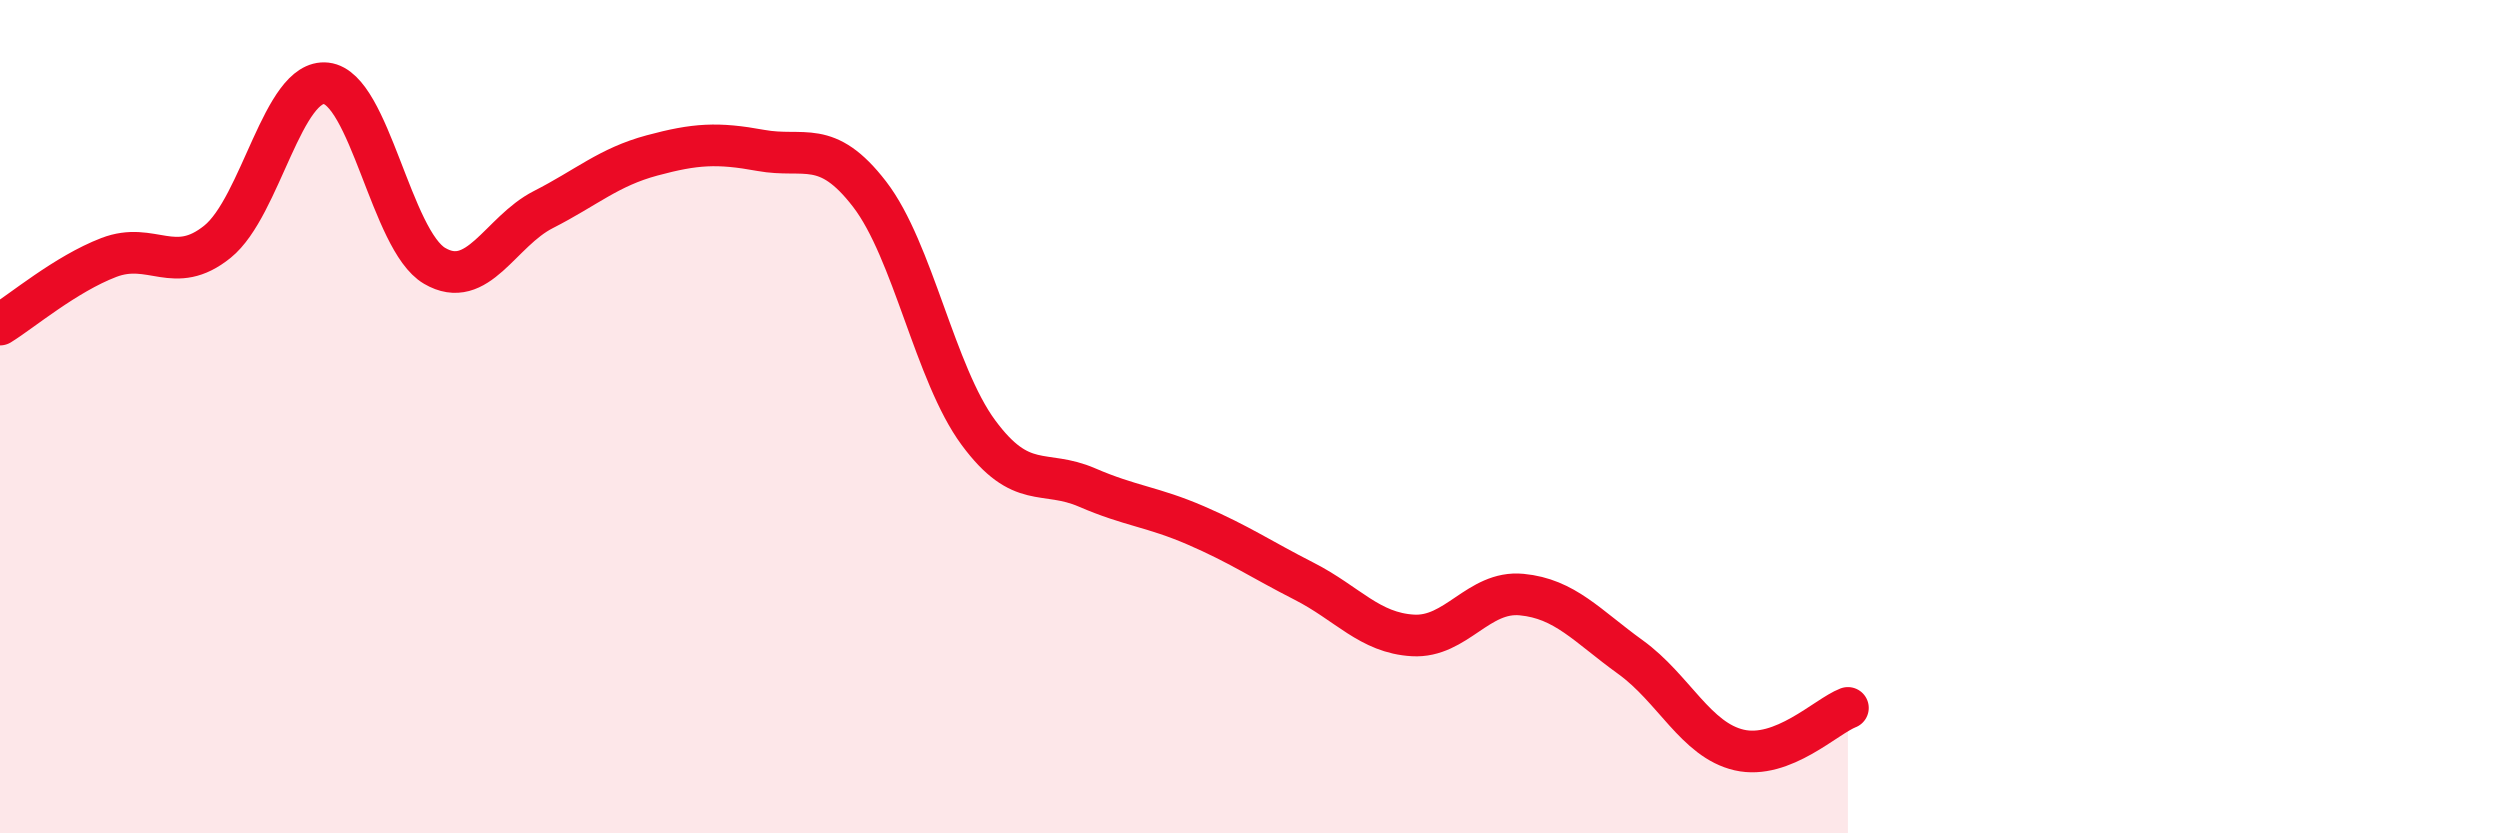
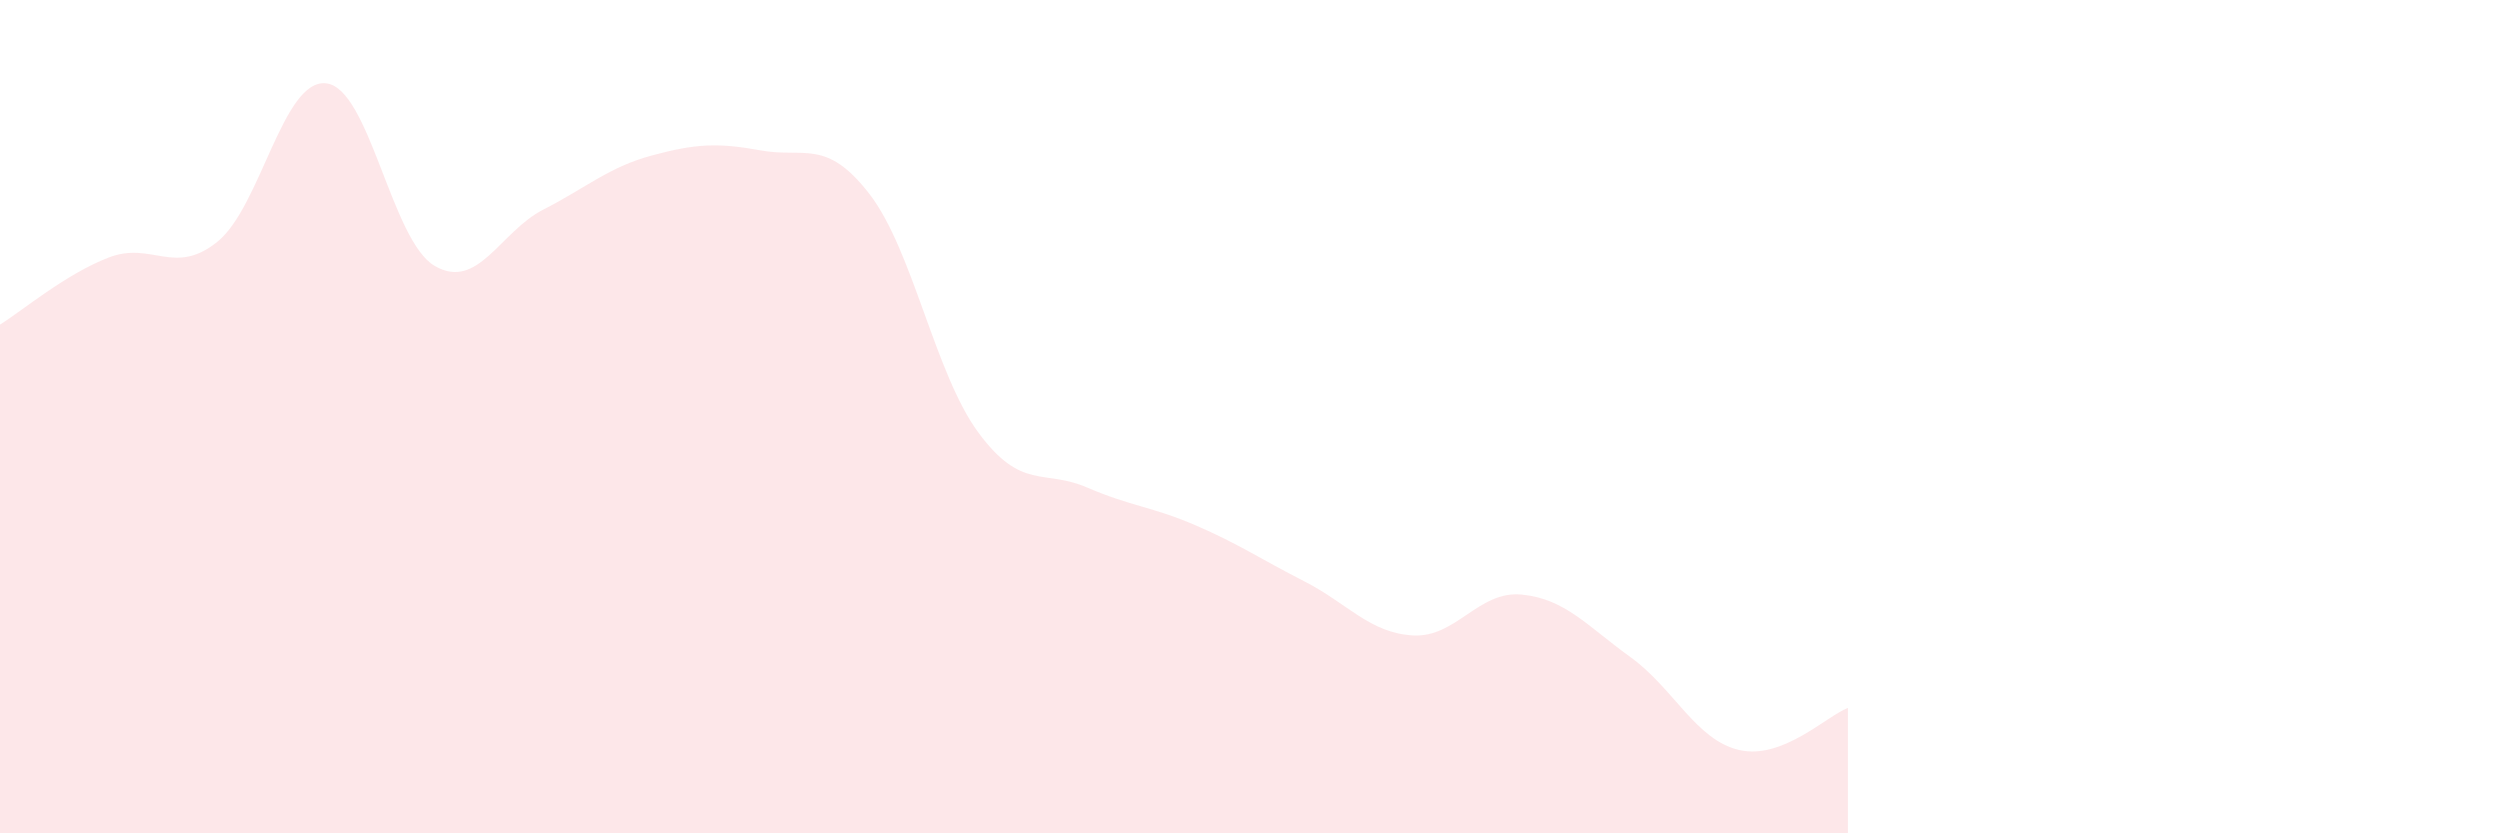
<svg xmlns="http://www.w3.org/2000/svg" width="60" height="20" viewBox="0 0 60 20">
  <path d="M 0,7.79 C 0.52,7.47 1.57,6.58 2.61,6.18 C 3.65,5.78 4.18,6.64 5.22,5.8 C 6.26,4.96 6.79,1.88 7.83,2 C 8.87,2.12 9.39,5.77 10.43,6.38 C 11.47,6.99 12,5.56 13.04,5.03 C 14.08,4.5 14.61,4.01 15.65,3.73 C 16.69,3.45 17.22,3.42 18.26,3.61 C 19.3,3.8 19.83,3.31 20.87,4.66 C 21.91,6.01 22.44,8.97 23.48,10.38 C 24.52,11.79 25.05,11.25 26.09,11.7 C 27.13,12.15 27.66,12.16 28.7,12.61 C 29.74,13.06 30.26,13.42 31.3,13.95 C 32.34,14.48 32.87,15.19 33.91,15.25 C 34.95,15.31 35.48,14.17 36.52,14.27 C 37.56,14.37 38.09,15.02 39.13,15.77 C 40.17,16.52 40.7,17.76 41.74,18 C 42.78,18.24 43.83,17.19 44.35,16.99L44.35 20L0 20Z" fill="#EB0A25" opacity="0.1" stroke-linecap="round" stroke-linejoin="round" />
-   <path d="M 0,7.79 C 0.52,7.47 1.57,6.58 2.61,6.18 C 3.65,5.78 4.18,6.64 5.22,5.8 C 6.26,4.96 6.79,1.88 7.83,2 C 8.87,2.12 9.39,5.77 10.43,6.38 C 11.47,6.99 12,5.56 13.04,5.03 C 14.08,4.5 14.61,4.01 15.65,3.73 C 16.69,3.45 17.22,3.42 18.26,3.61 C 19.3,3.8 19.83,3.31 20.87,4.66 C 21.91,6.01 22.44,8.97 23.48,10.38 C 24.52,11.79 25.05,11.25 26.09,11.7 C 27.13,12.15 27.66,12.16 28.7,12.61 C 29.74,13.06 30.26,13.42 31.3,13.95 C 32.34,14.48 32.87,15.19 33.91,15.25 C 34.95,15.31 35.48,14.17 36.52,14.27 C 37.56,14.37 38.09,15.02 39.13,15.77 C 40.17,16.52 40.7,17.76 41.74,18 C 42.78,18.24 43.83,17.19 44.35,16.99" stroke="#EB0A25" stroke-width="1" fill="none" stroke-linecap="round" stroke-linejoin="round" />
</svg>